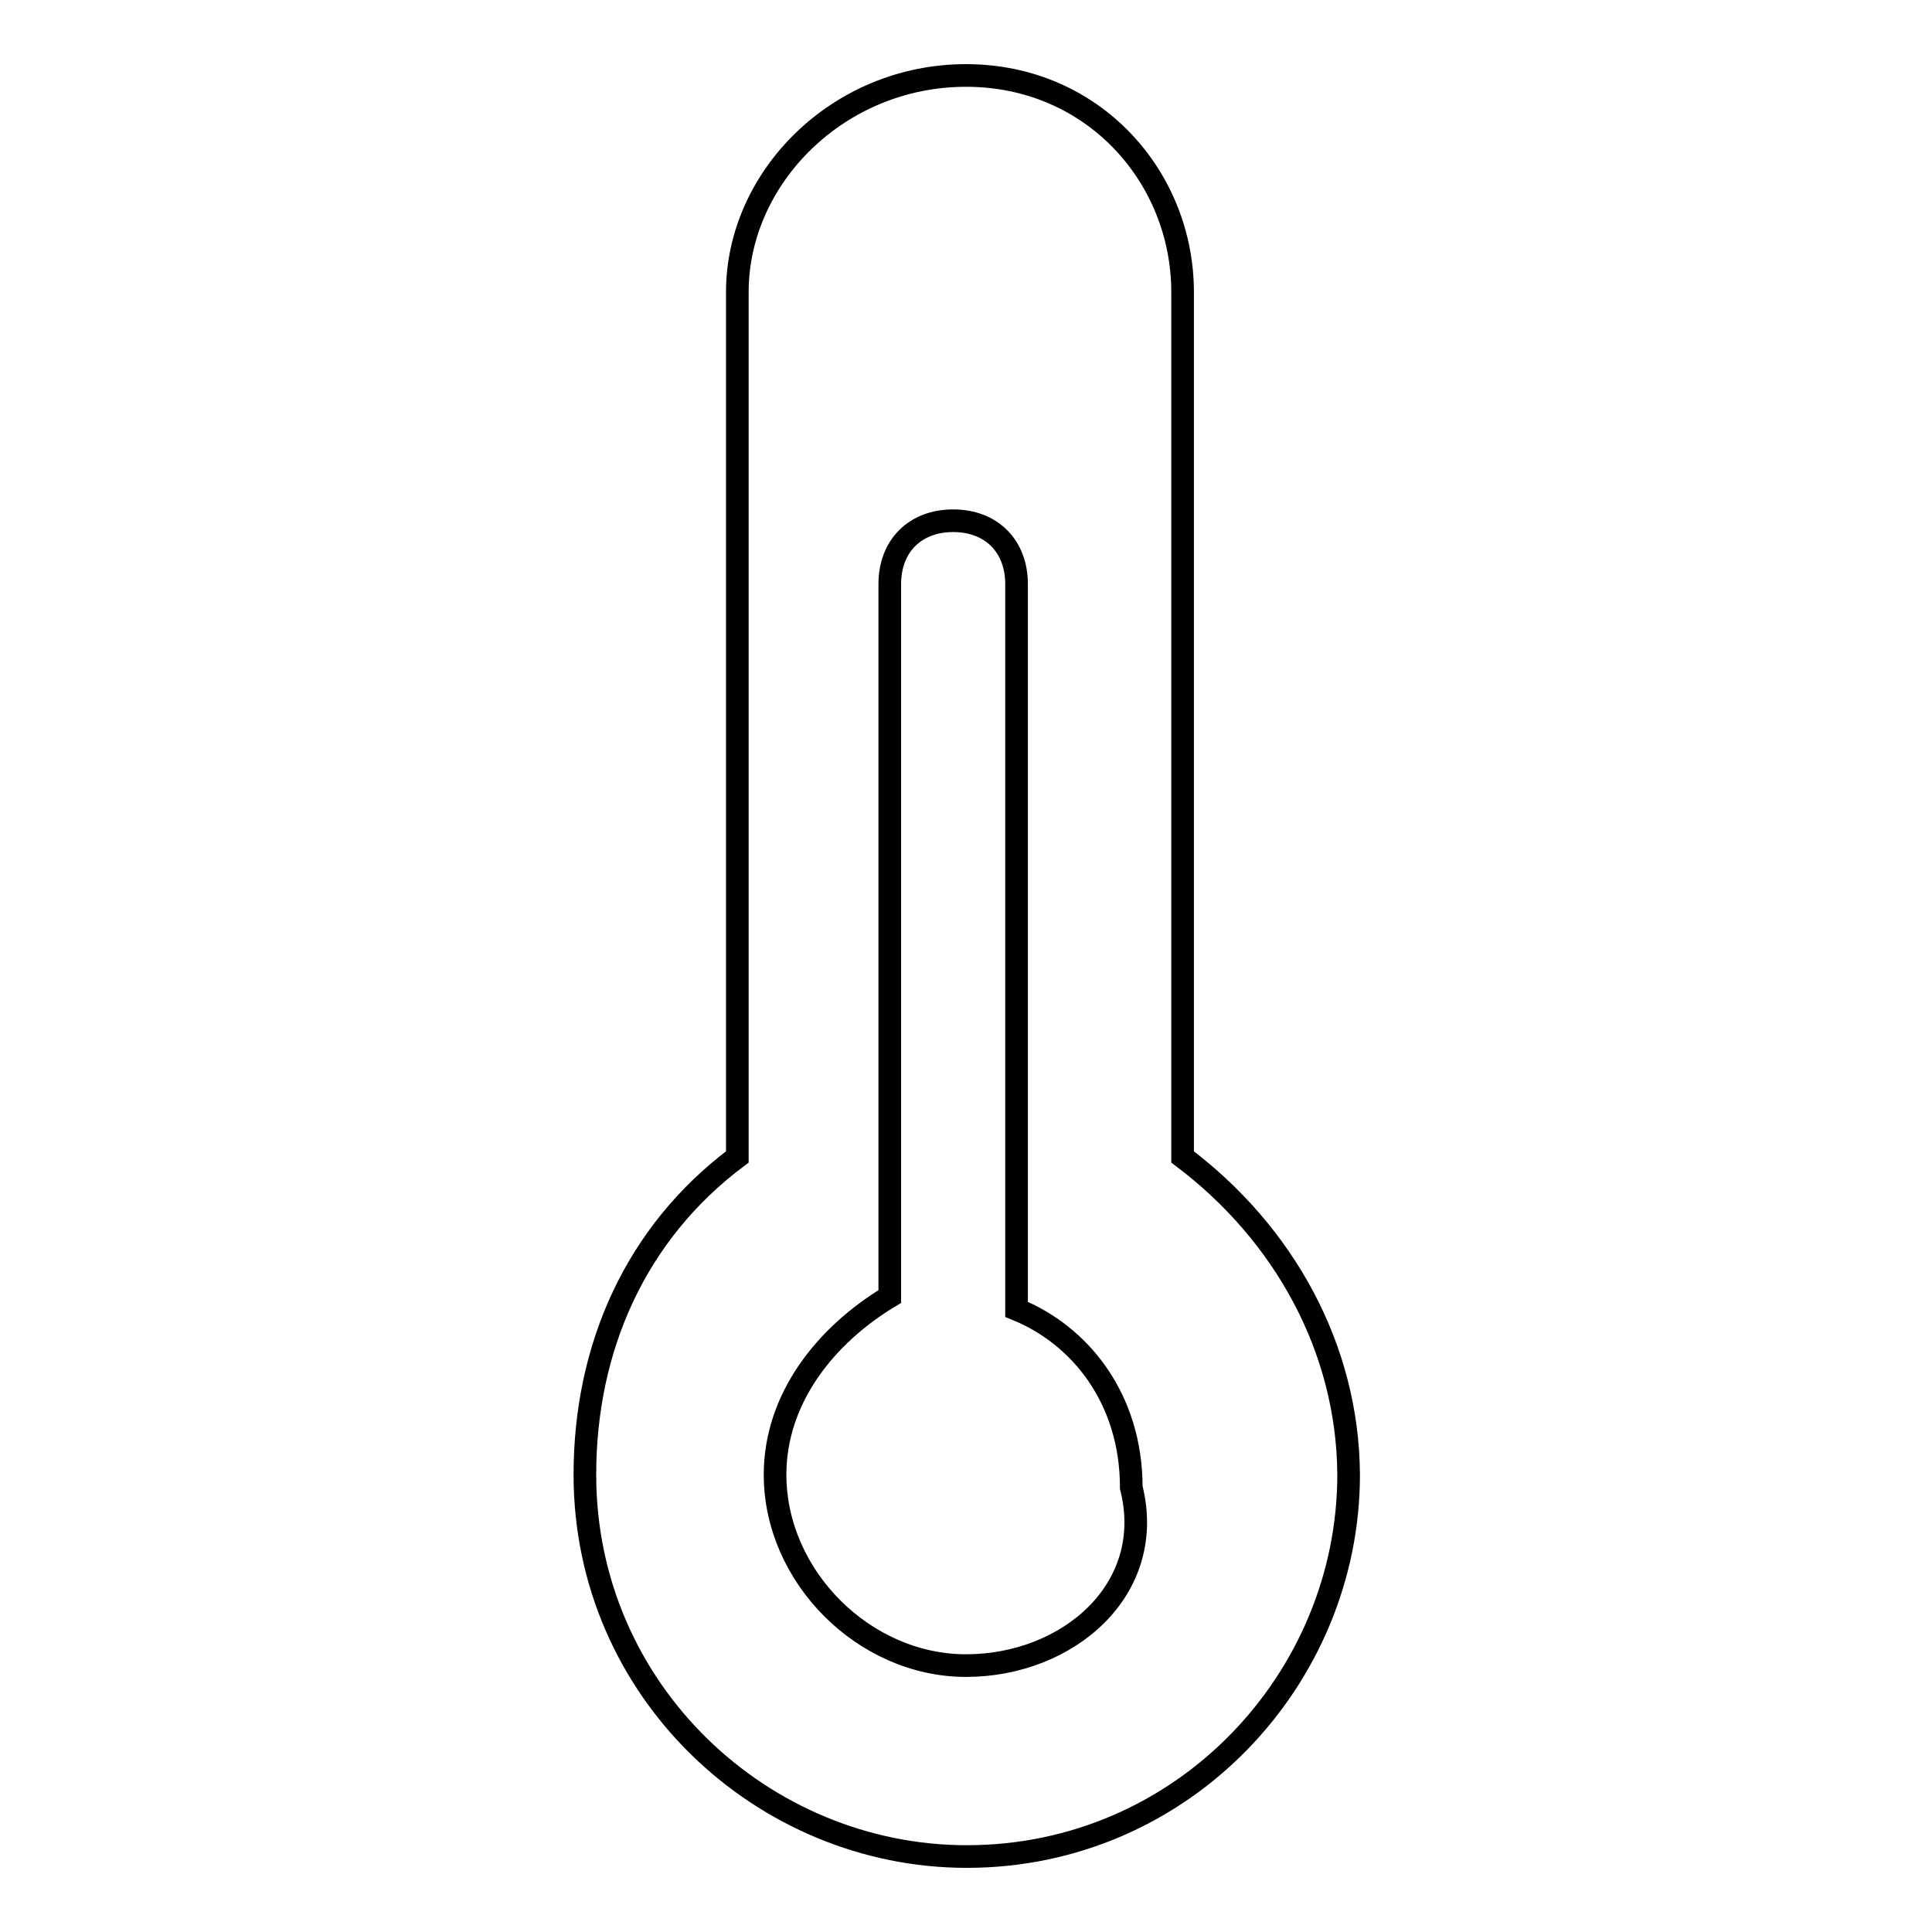
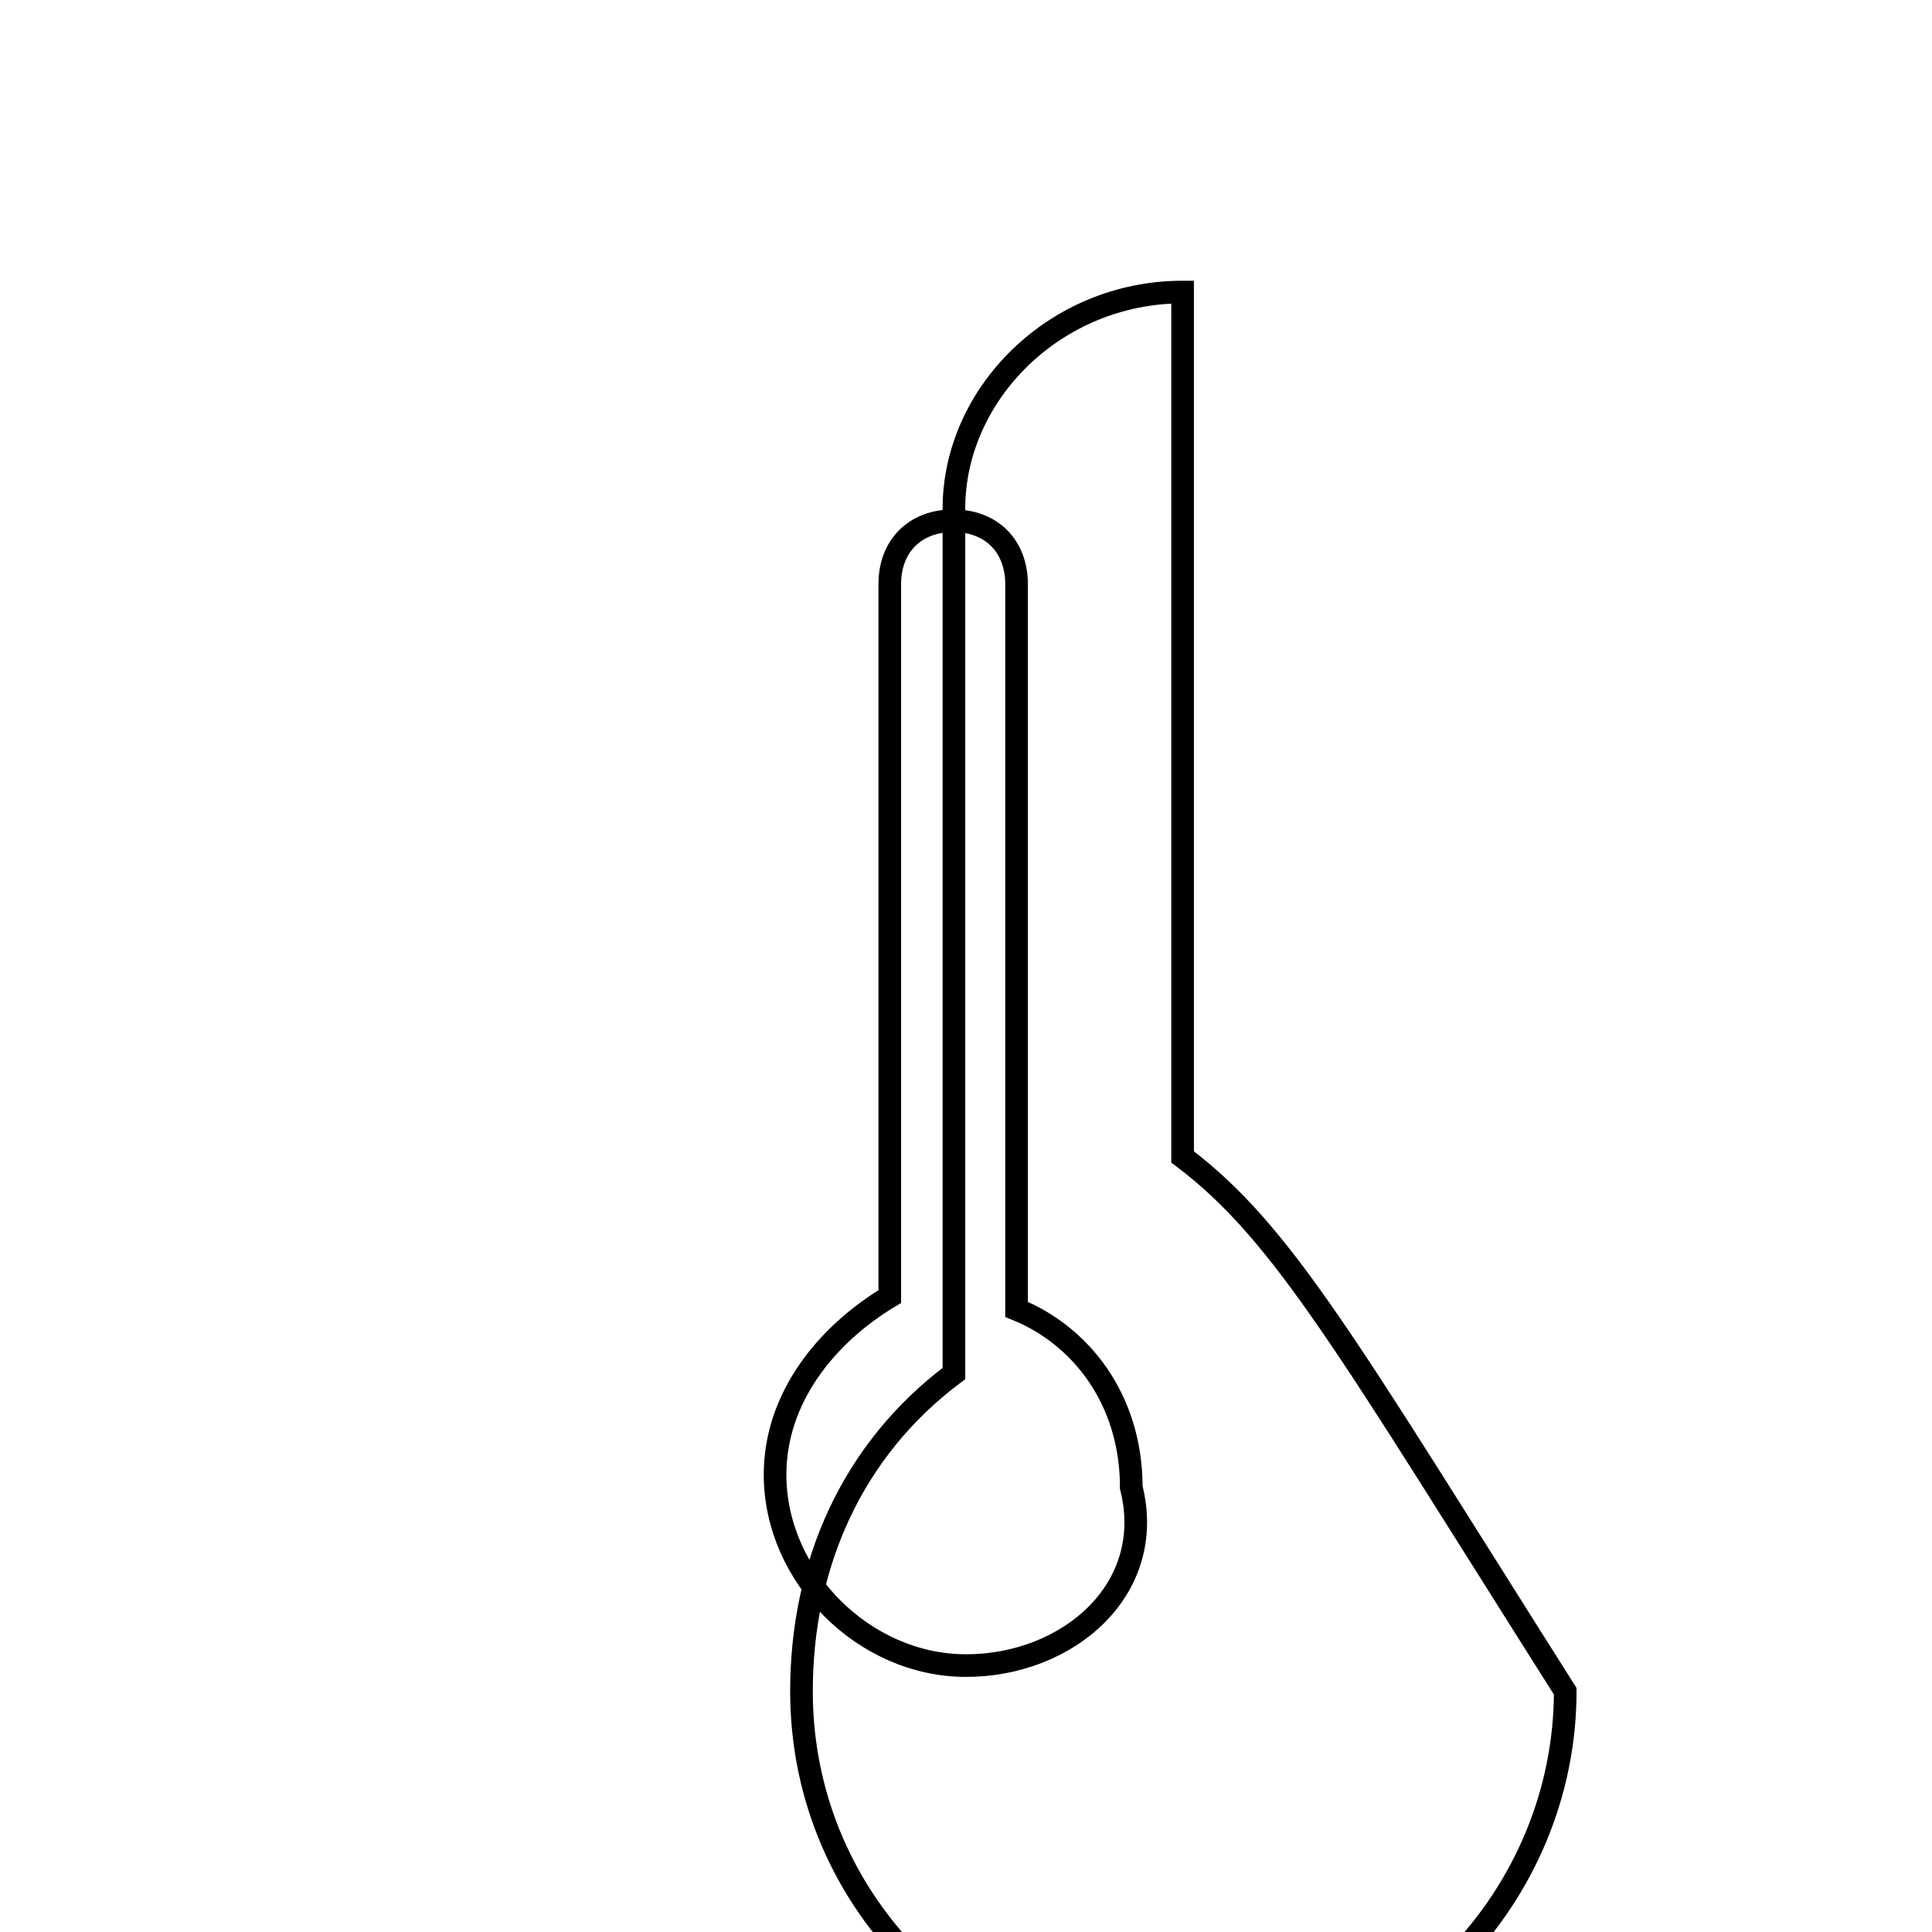
<svg xmlns="http://www.w3.org/2000/svg" version="1.1" x="0px" y="0px" viewBox="0 0 256 256" enable-background="new 0 0 256 256" xml:space="preserve">
  <g>
    <g>
-       <path stroke-width="3" fill-opacity="0" stroke="#000000" d="M156.7,153.3V38.7c0-15.2-11.8-28.7-28.7-28.7l0,0c-16.9,0-30.3,13.5-30.3,28.7v114.6c-13.5,10.1-20.2,25.3-20.2,42.1c0,28.7,23.6,50.6,50.6,50.6c28.7,0,50.6-23.6,50.6-50.6C178.6,178.6,170.1,163.4,156.7,153.3z M128,220.7c-13.5,0-25.3-11.8-25.3-25.3l0,0l0,0c0-10.1,6.7-18.5,15.2-23.6V77.4c0-5.1,3.4-8.4,8.4-8.4c5.1,0,8.4,3.4,8.4,8.4v96.1c8.4,3.4,15.2,11.8,15.2,23.6C153.3,210.6,141.5,220.7,128,220.7z" />
+       <path stroke-width="3" fill-opacity="0" stroke="#000000" d="M156.7,153.3V38.7l0,0c-16.9,0-30.3,13.5-30.3,28.7v114.6c-13.5,10.1-20.2,25.3-20.2,42.1c0,28.7,23.6,50.6,50.6,50.6c28.7,0,50.6-23.6,50.6-50.6C178.6,178.6,170.1,163.4,156.7,153.3z M128,220.7c-13.5,0-25.3-11.8-25.3-25.3l0,0l0,0c0-10.1,6.7-18.5,15.2-23.6V77.4c0-5.1,3.4-8.4,8.4-8.4c5.1,0,8.4,3.4,8.4,8.4v96.1c8.4,3.4,15.2,11.8,15.2,23.6C153.3,210.6,141.5,220.7,128,220.7z" />
    </g>
  </g>
</svg>